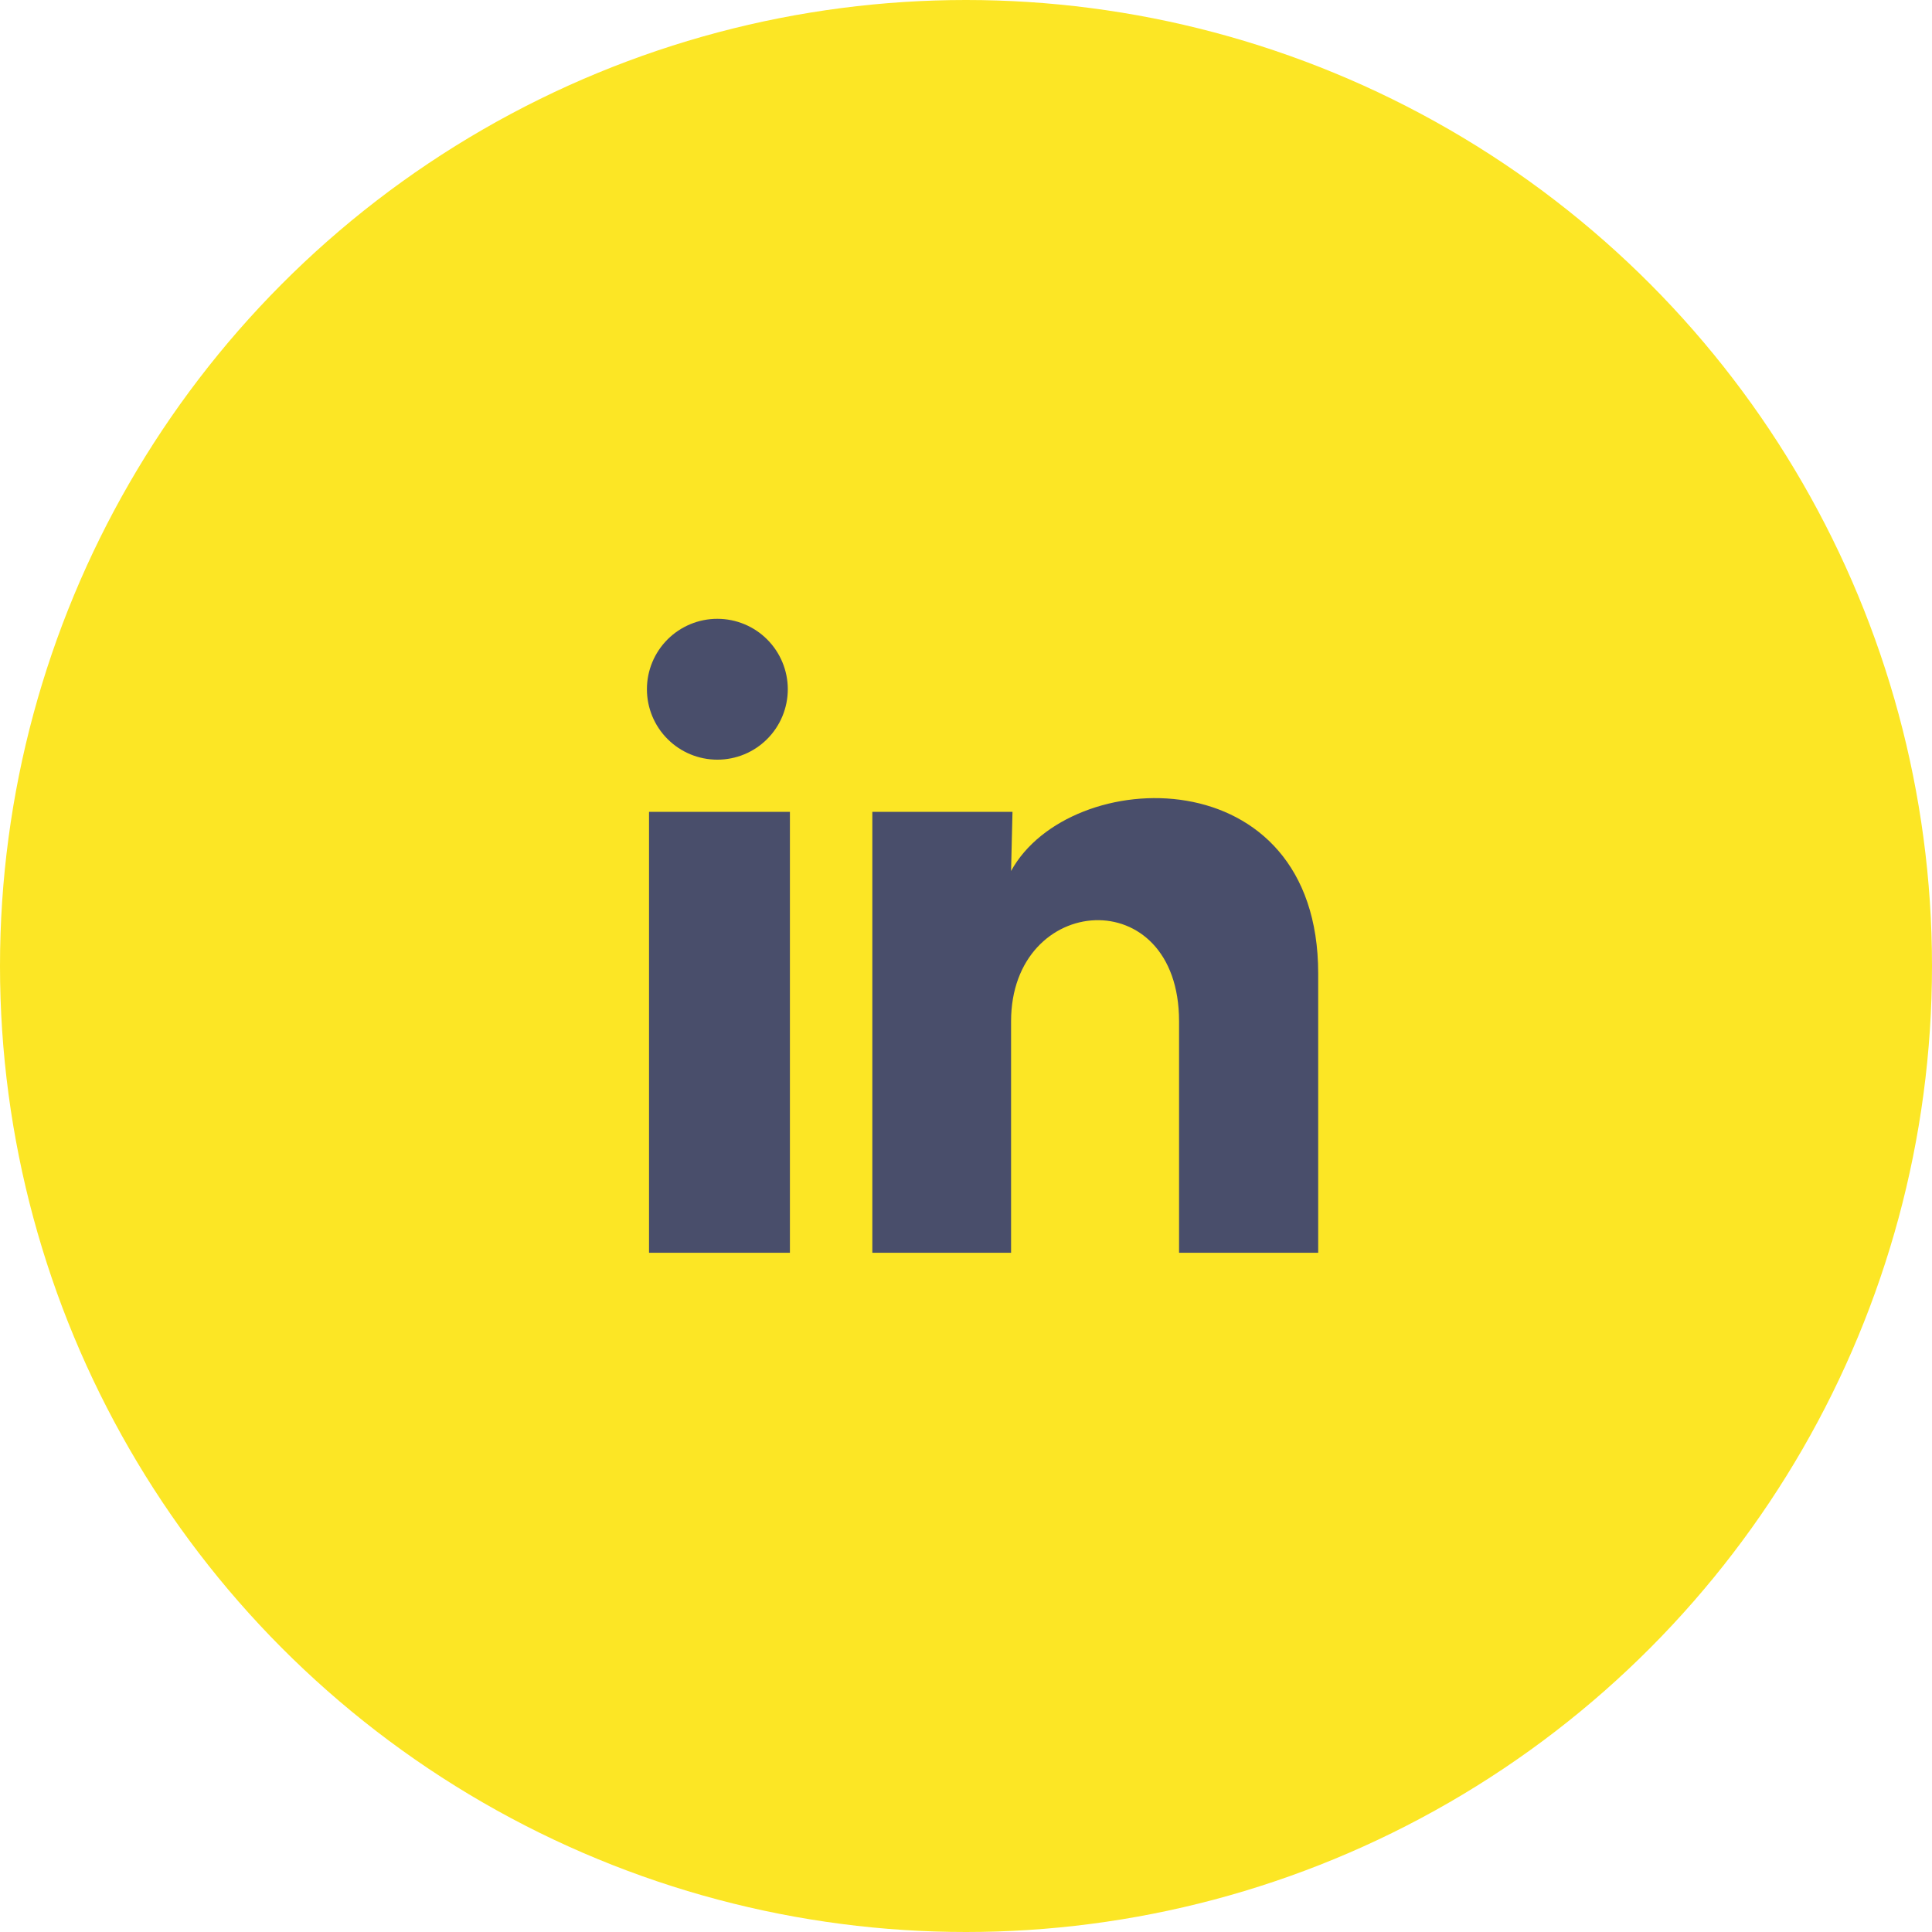
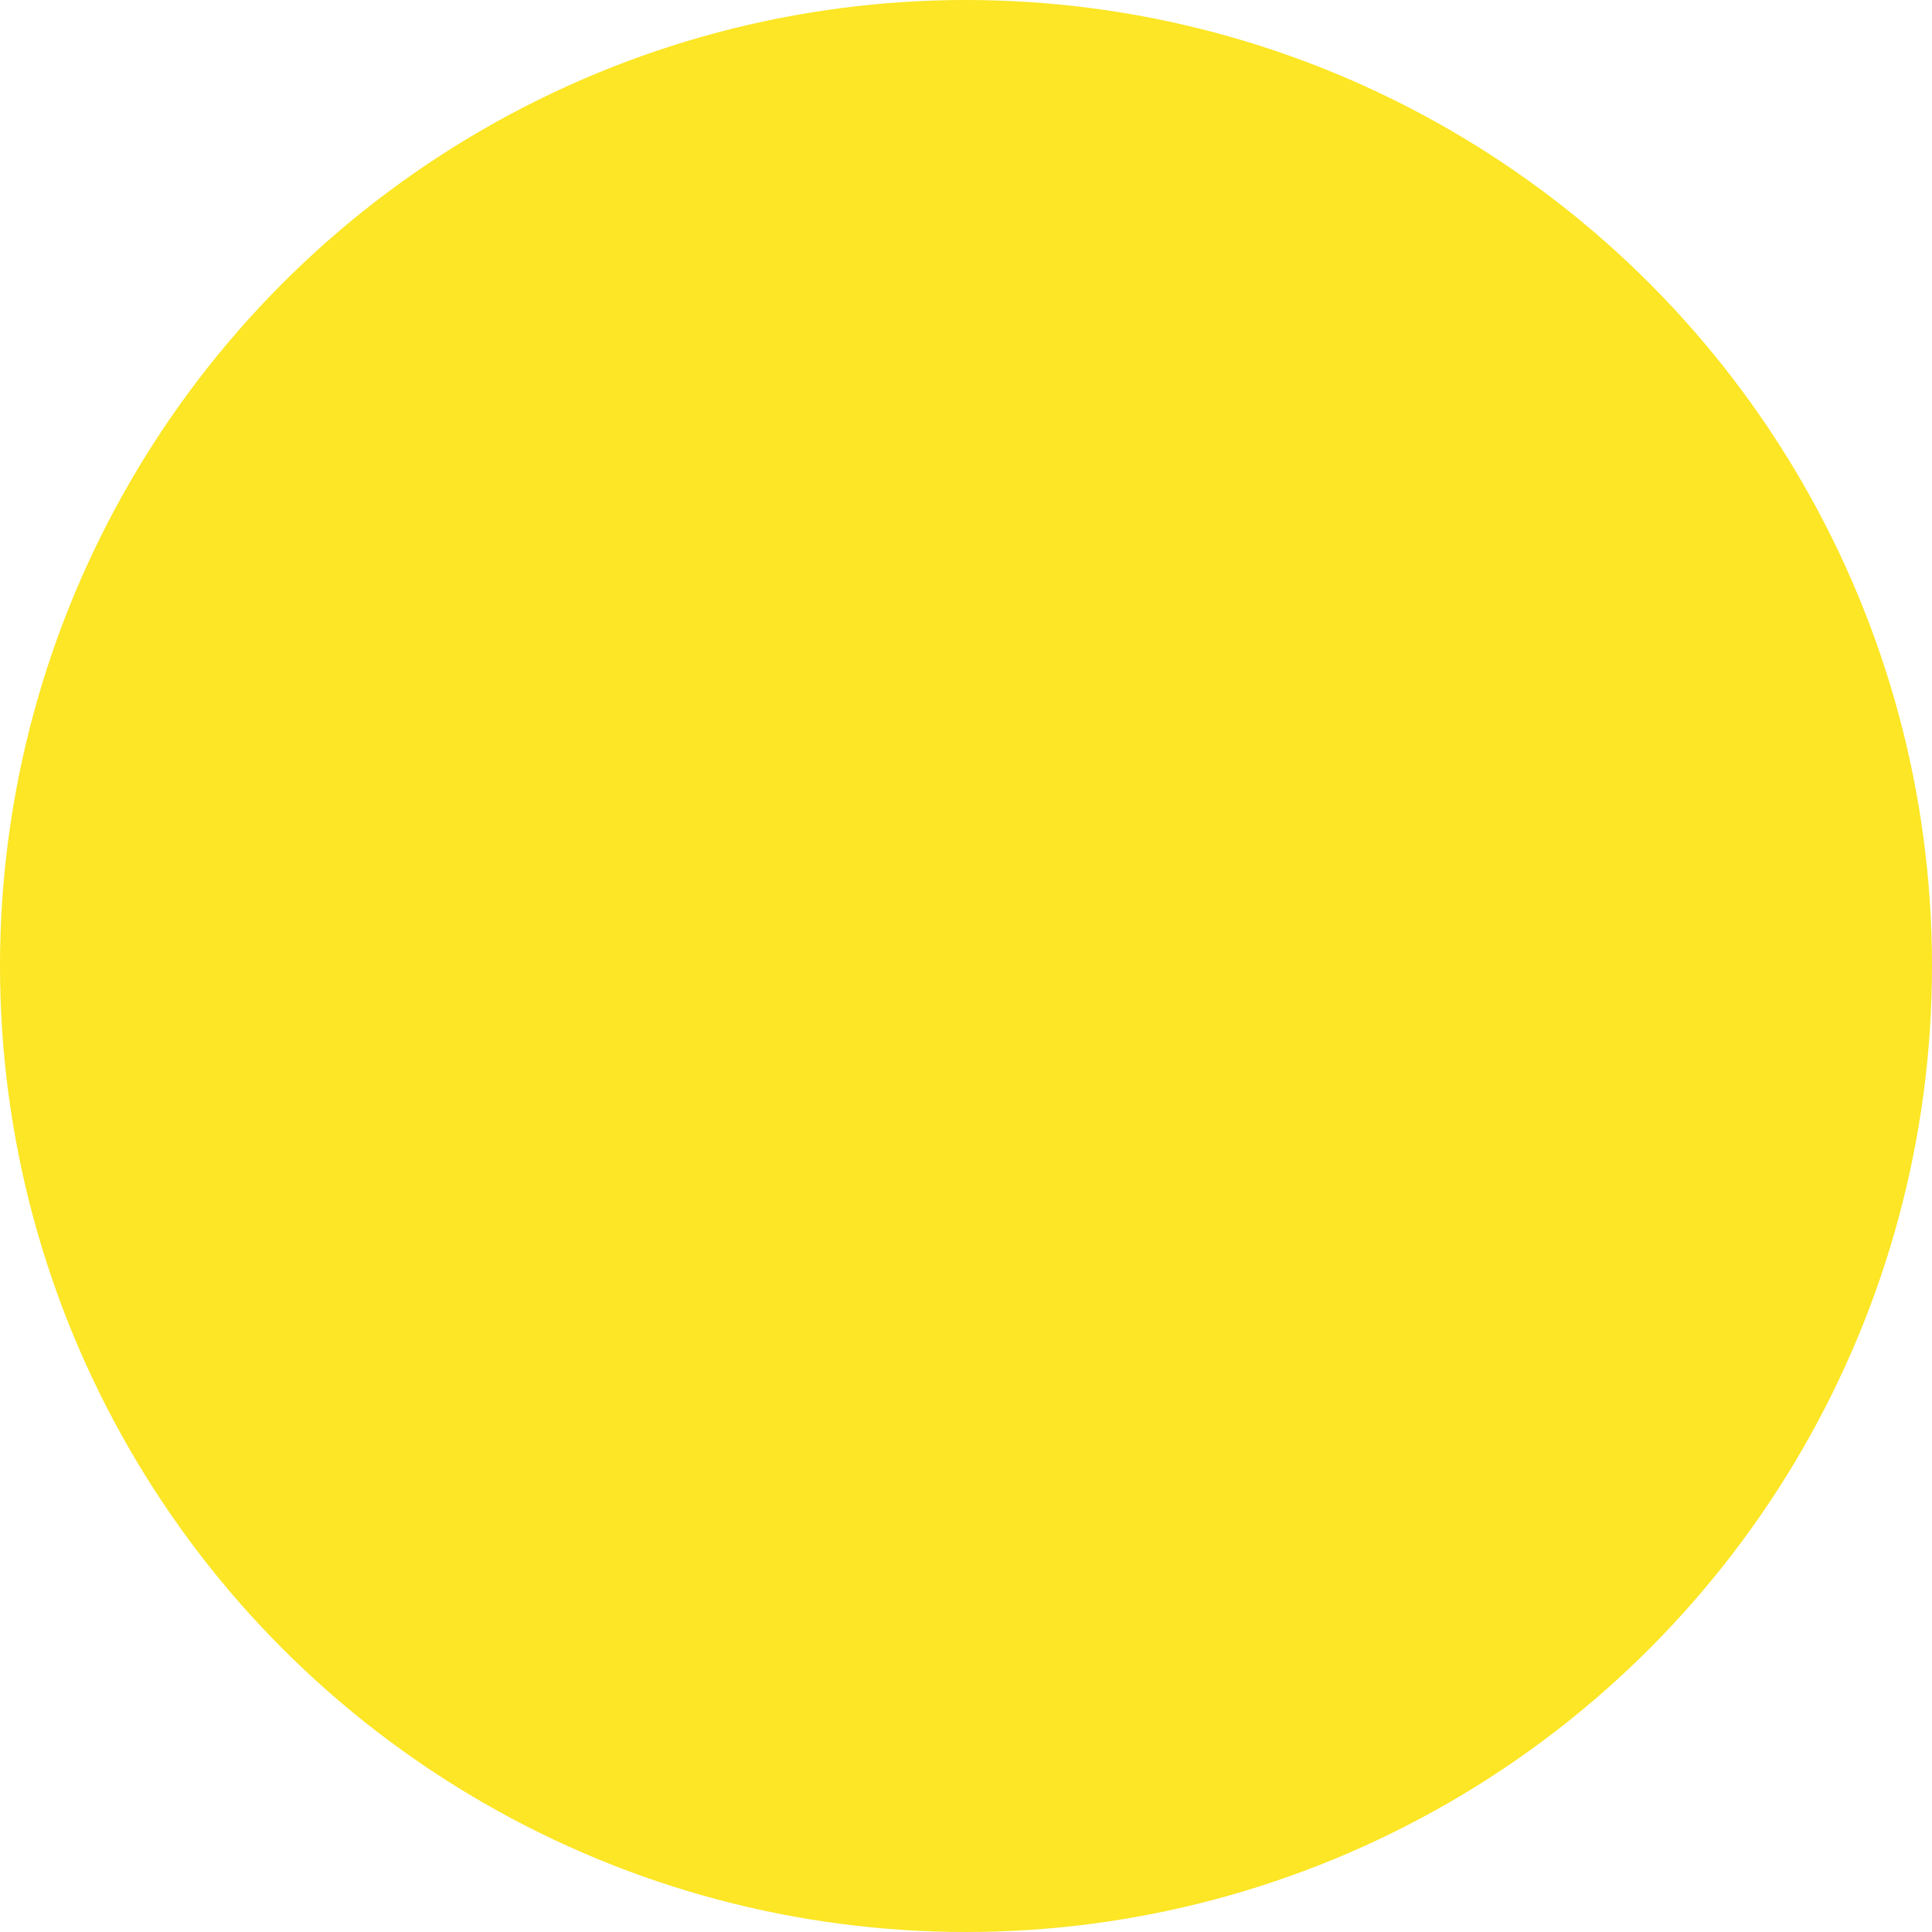
<svg xmlns="http://www.w3.org/2000/svg" width="64" height="64" viewBox="0 0 64 64" fill="none">
  <circle cx="32" cy="32" r="32" fill="#FCE625" />
-   <path d="M26.097 22.833C26.096 23.452 25.85 24.046 25.412 24.483C24.975 24.92 24.381 25.166 23.762 25.165C23.143 25.165 22.55 24.919 22.113 24.481C21.675 24.043 21.43 23.45 21.43 22.831C21.43 22.212 21.676 21.619 22.114 21.181C22.552 20.744 23.146 20.498 23.764 20.499C24.383 20.499 24.977 20.745 25.414 21.183C25.851 21.621 26.097 22.214 26.097 22.833ZM26.167 26.893H21.5V41.5H26.167V26.893ZM33.54 26.893H28.897V41.5H33.493V33.835C33.493 29.565 39.058 29.168 39.058 33.835V41.5H43.667V32.248C43.667 25.05 35.43 25.318 33.493 28.853L33.54 26.893Z" fill="#494E6B" />
</svg>